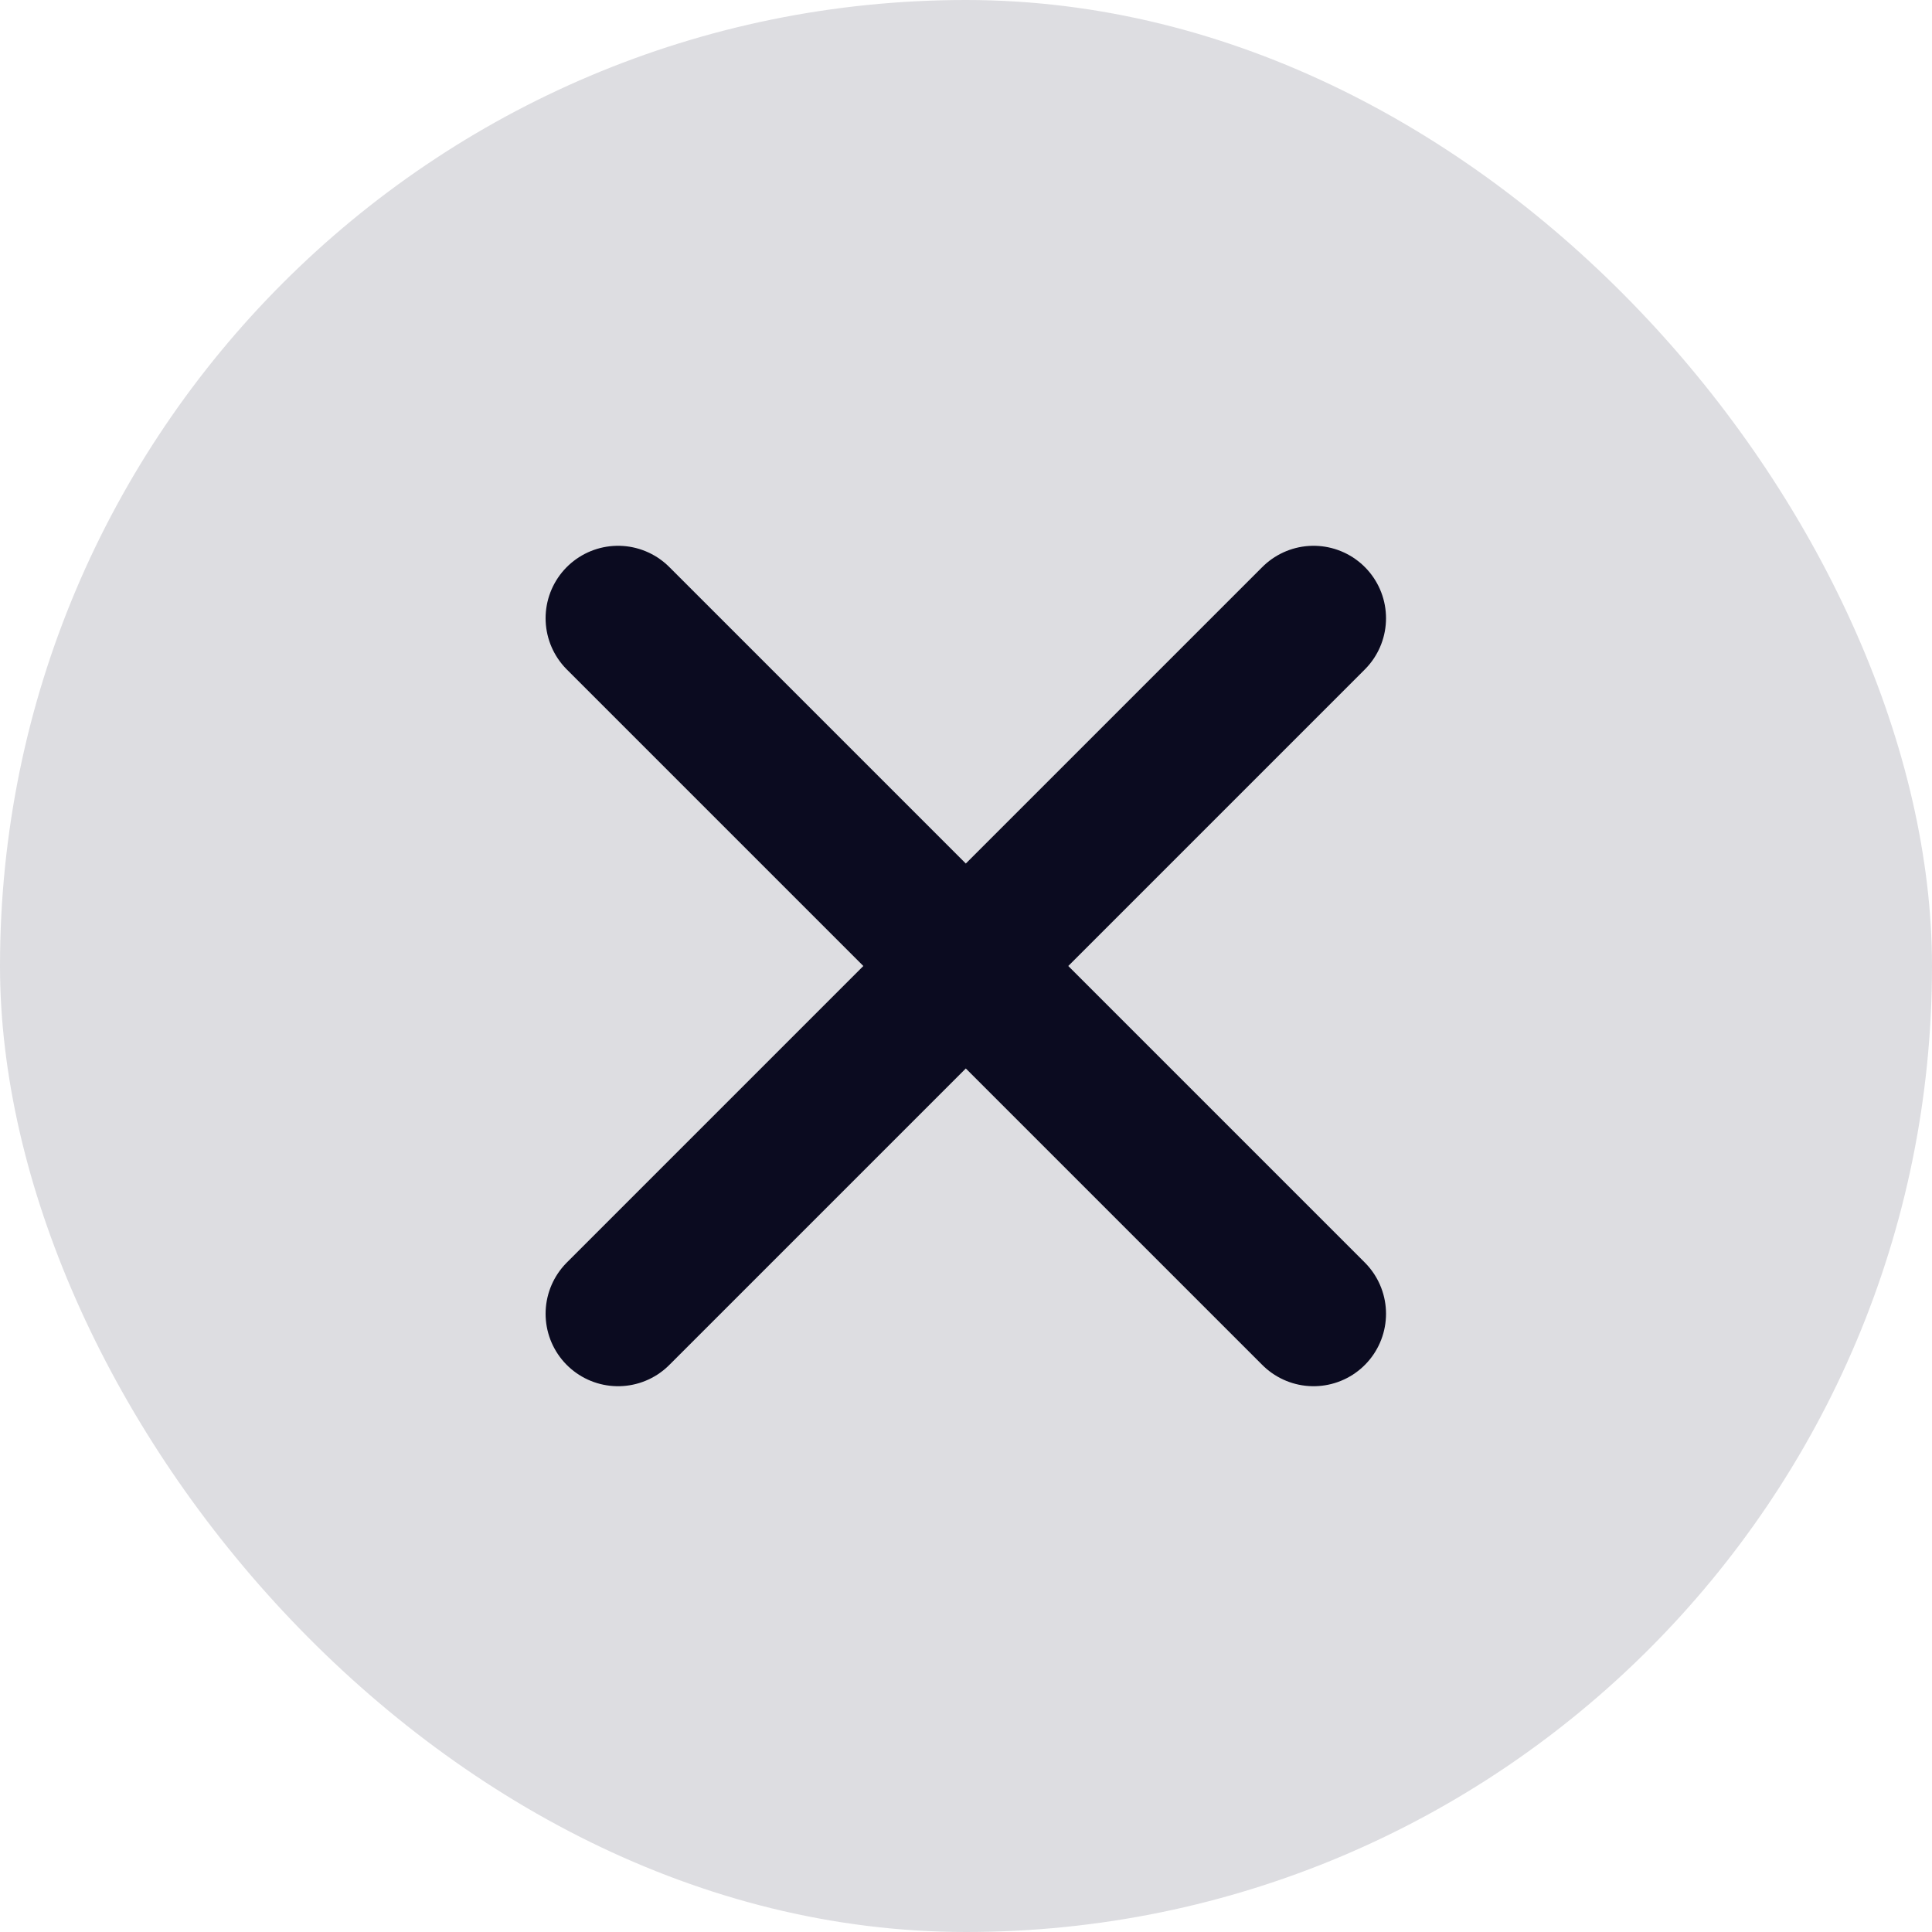
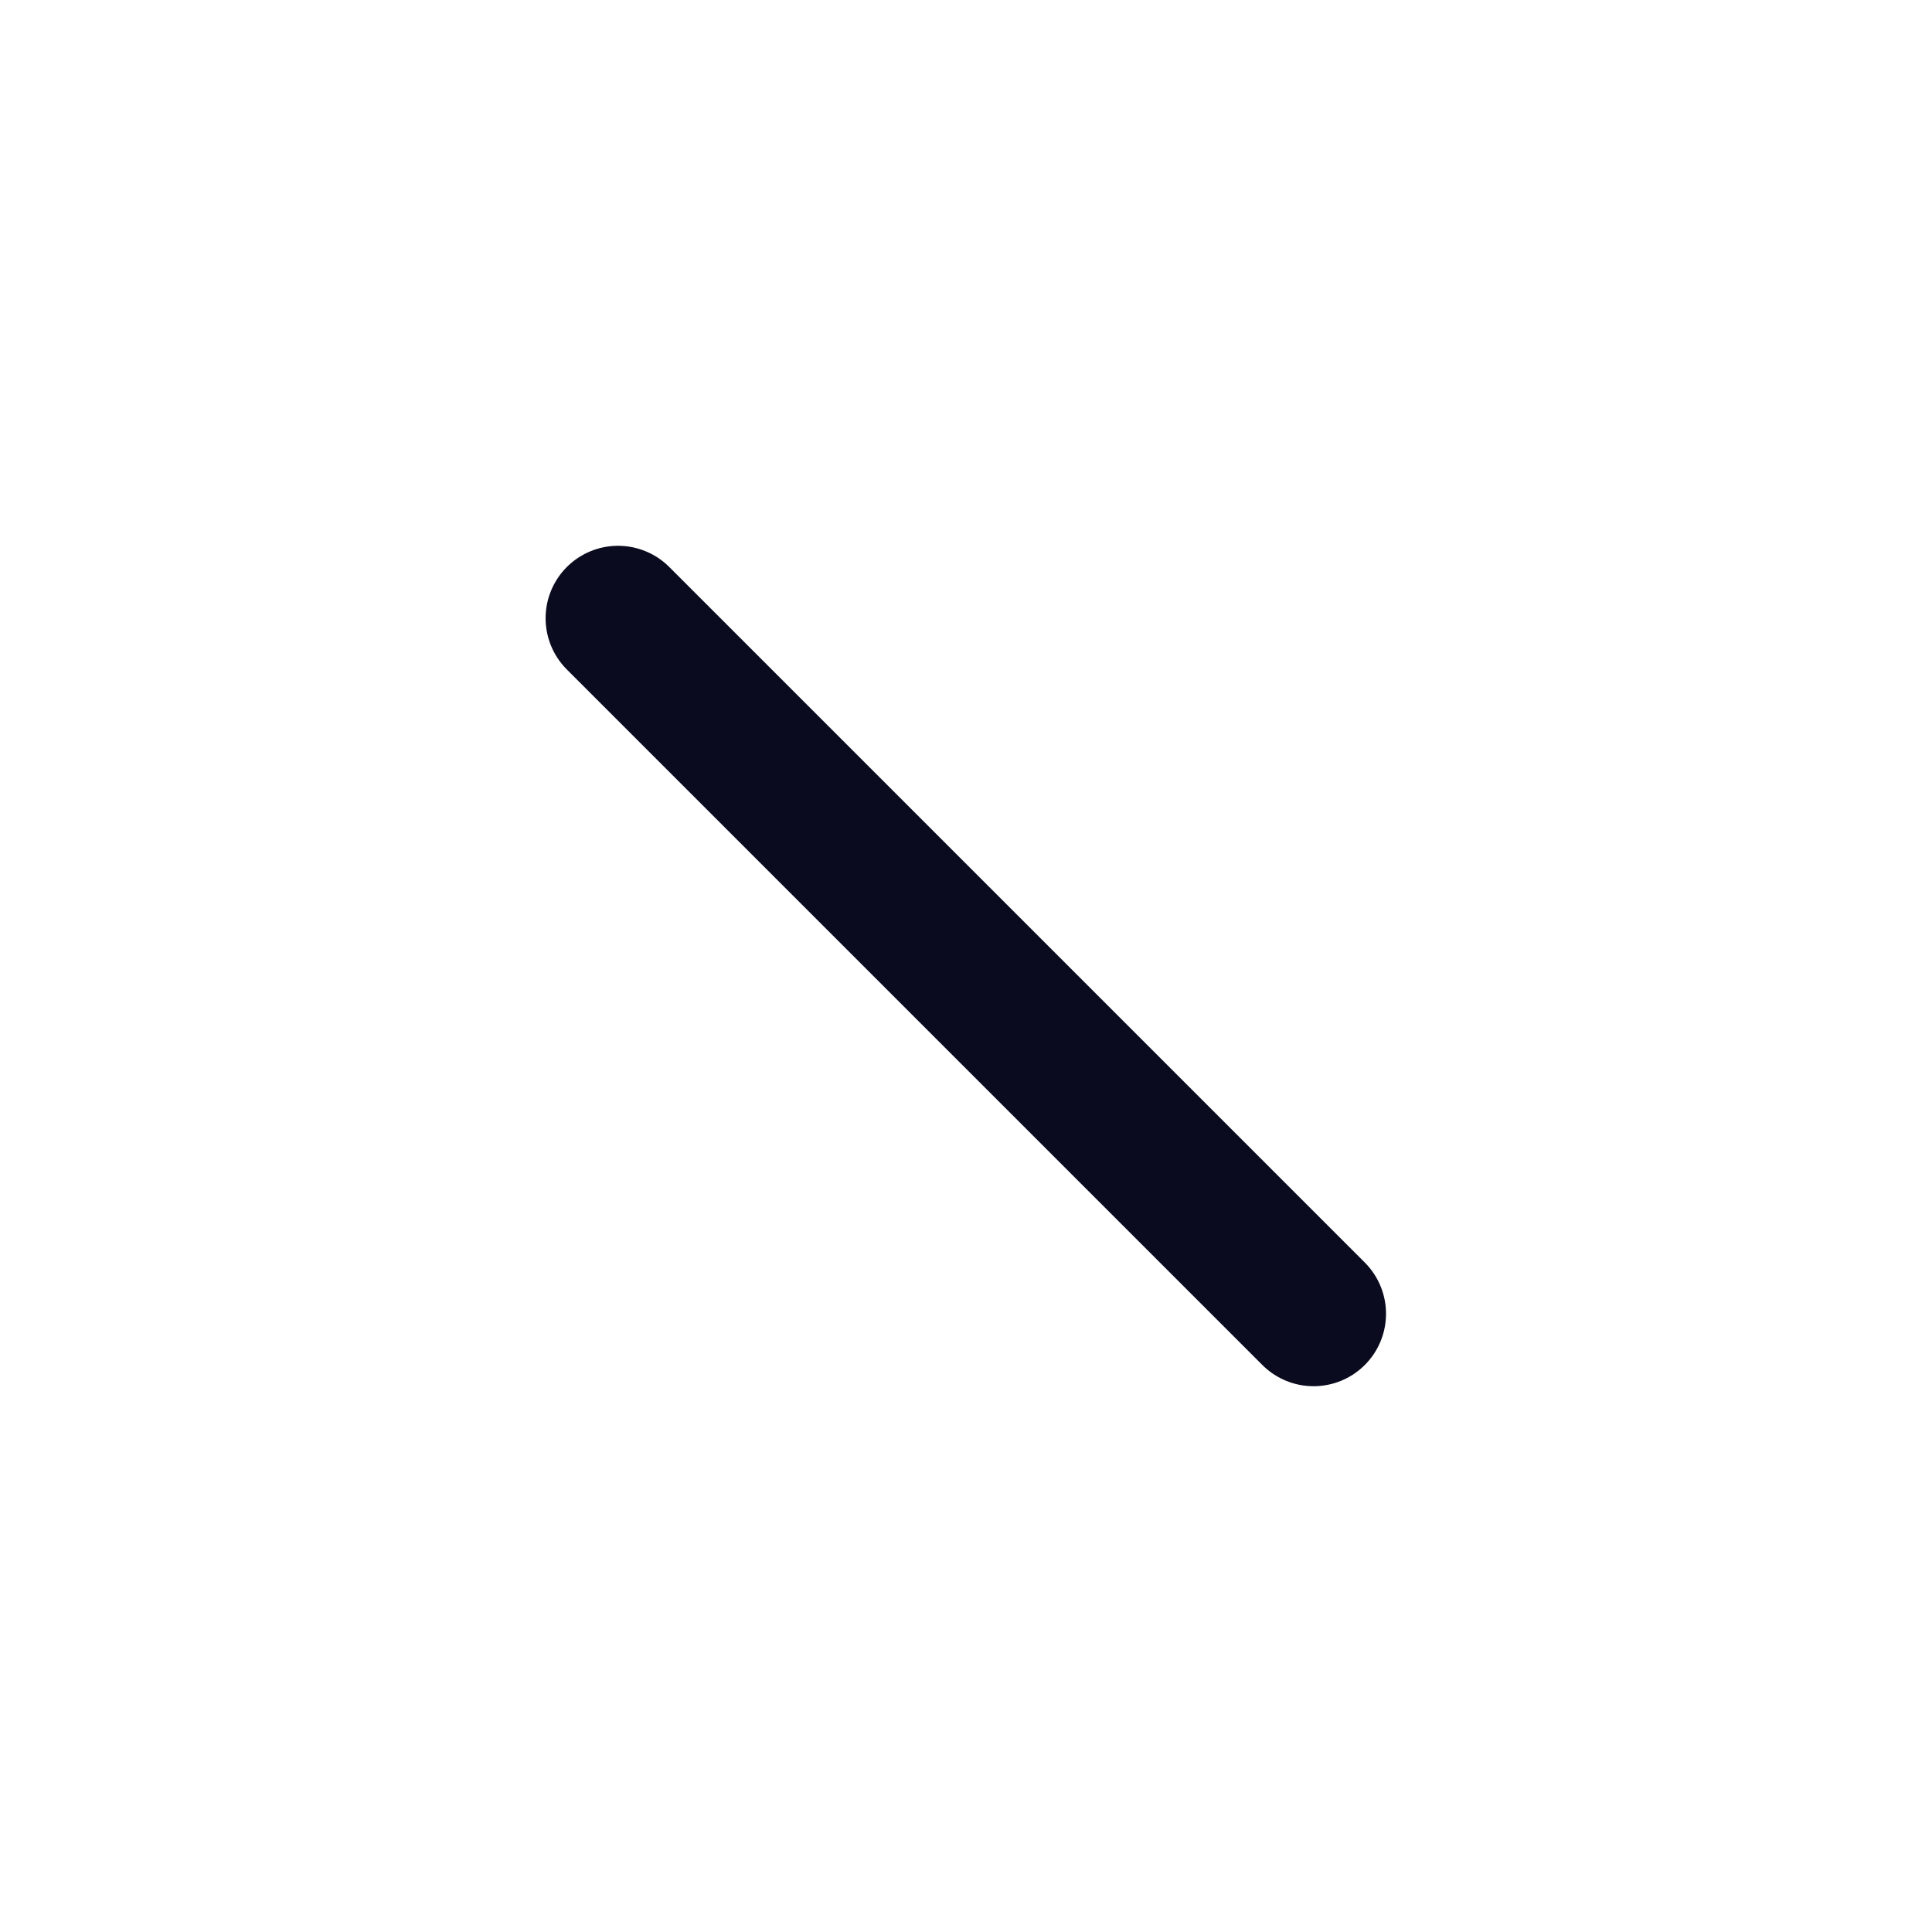
<svg xmlns="http://www.w3.org/2000/svg" width="20" height="20" viewBox="0 0 20 20" fill="none">
-   <rect width="20" height="20" rx="10" fill="#DDDDE1" />
-   <path d="M13.598 6.4L6.398 13.6M6.398 6.4L13.598 13.6" stroke="#0B0B20" stroke-width="1.5" stroke-linecap="round" stroke-linejoin="round" />
+   <path d="M13.598 6.4M6.398 6.4L13.598 13.6" stroke="#0B0B20" stroke-width="1.5" stroke-linecap="round" stroke-linejoin="round" />
</svg>